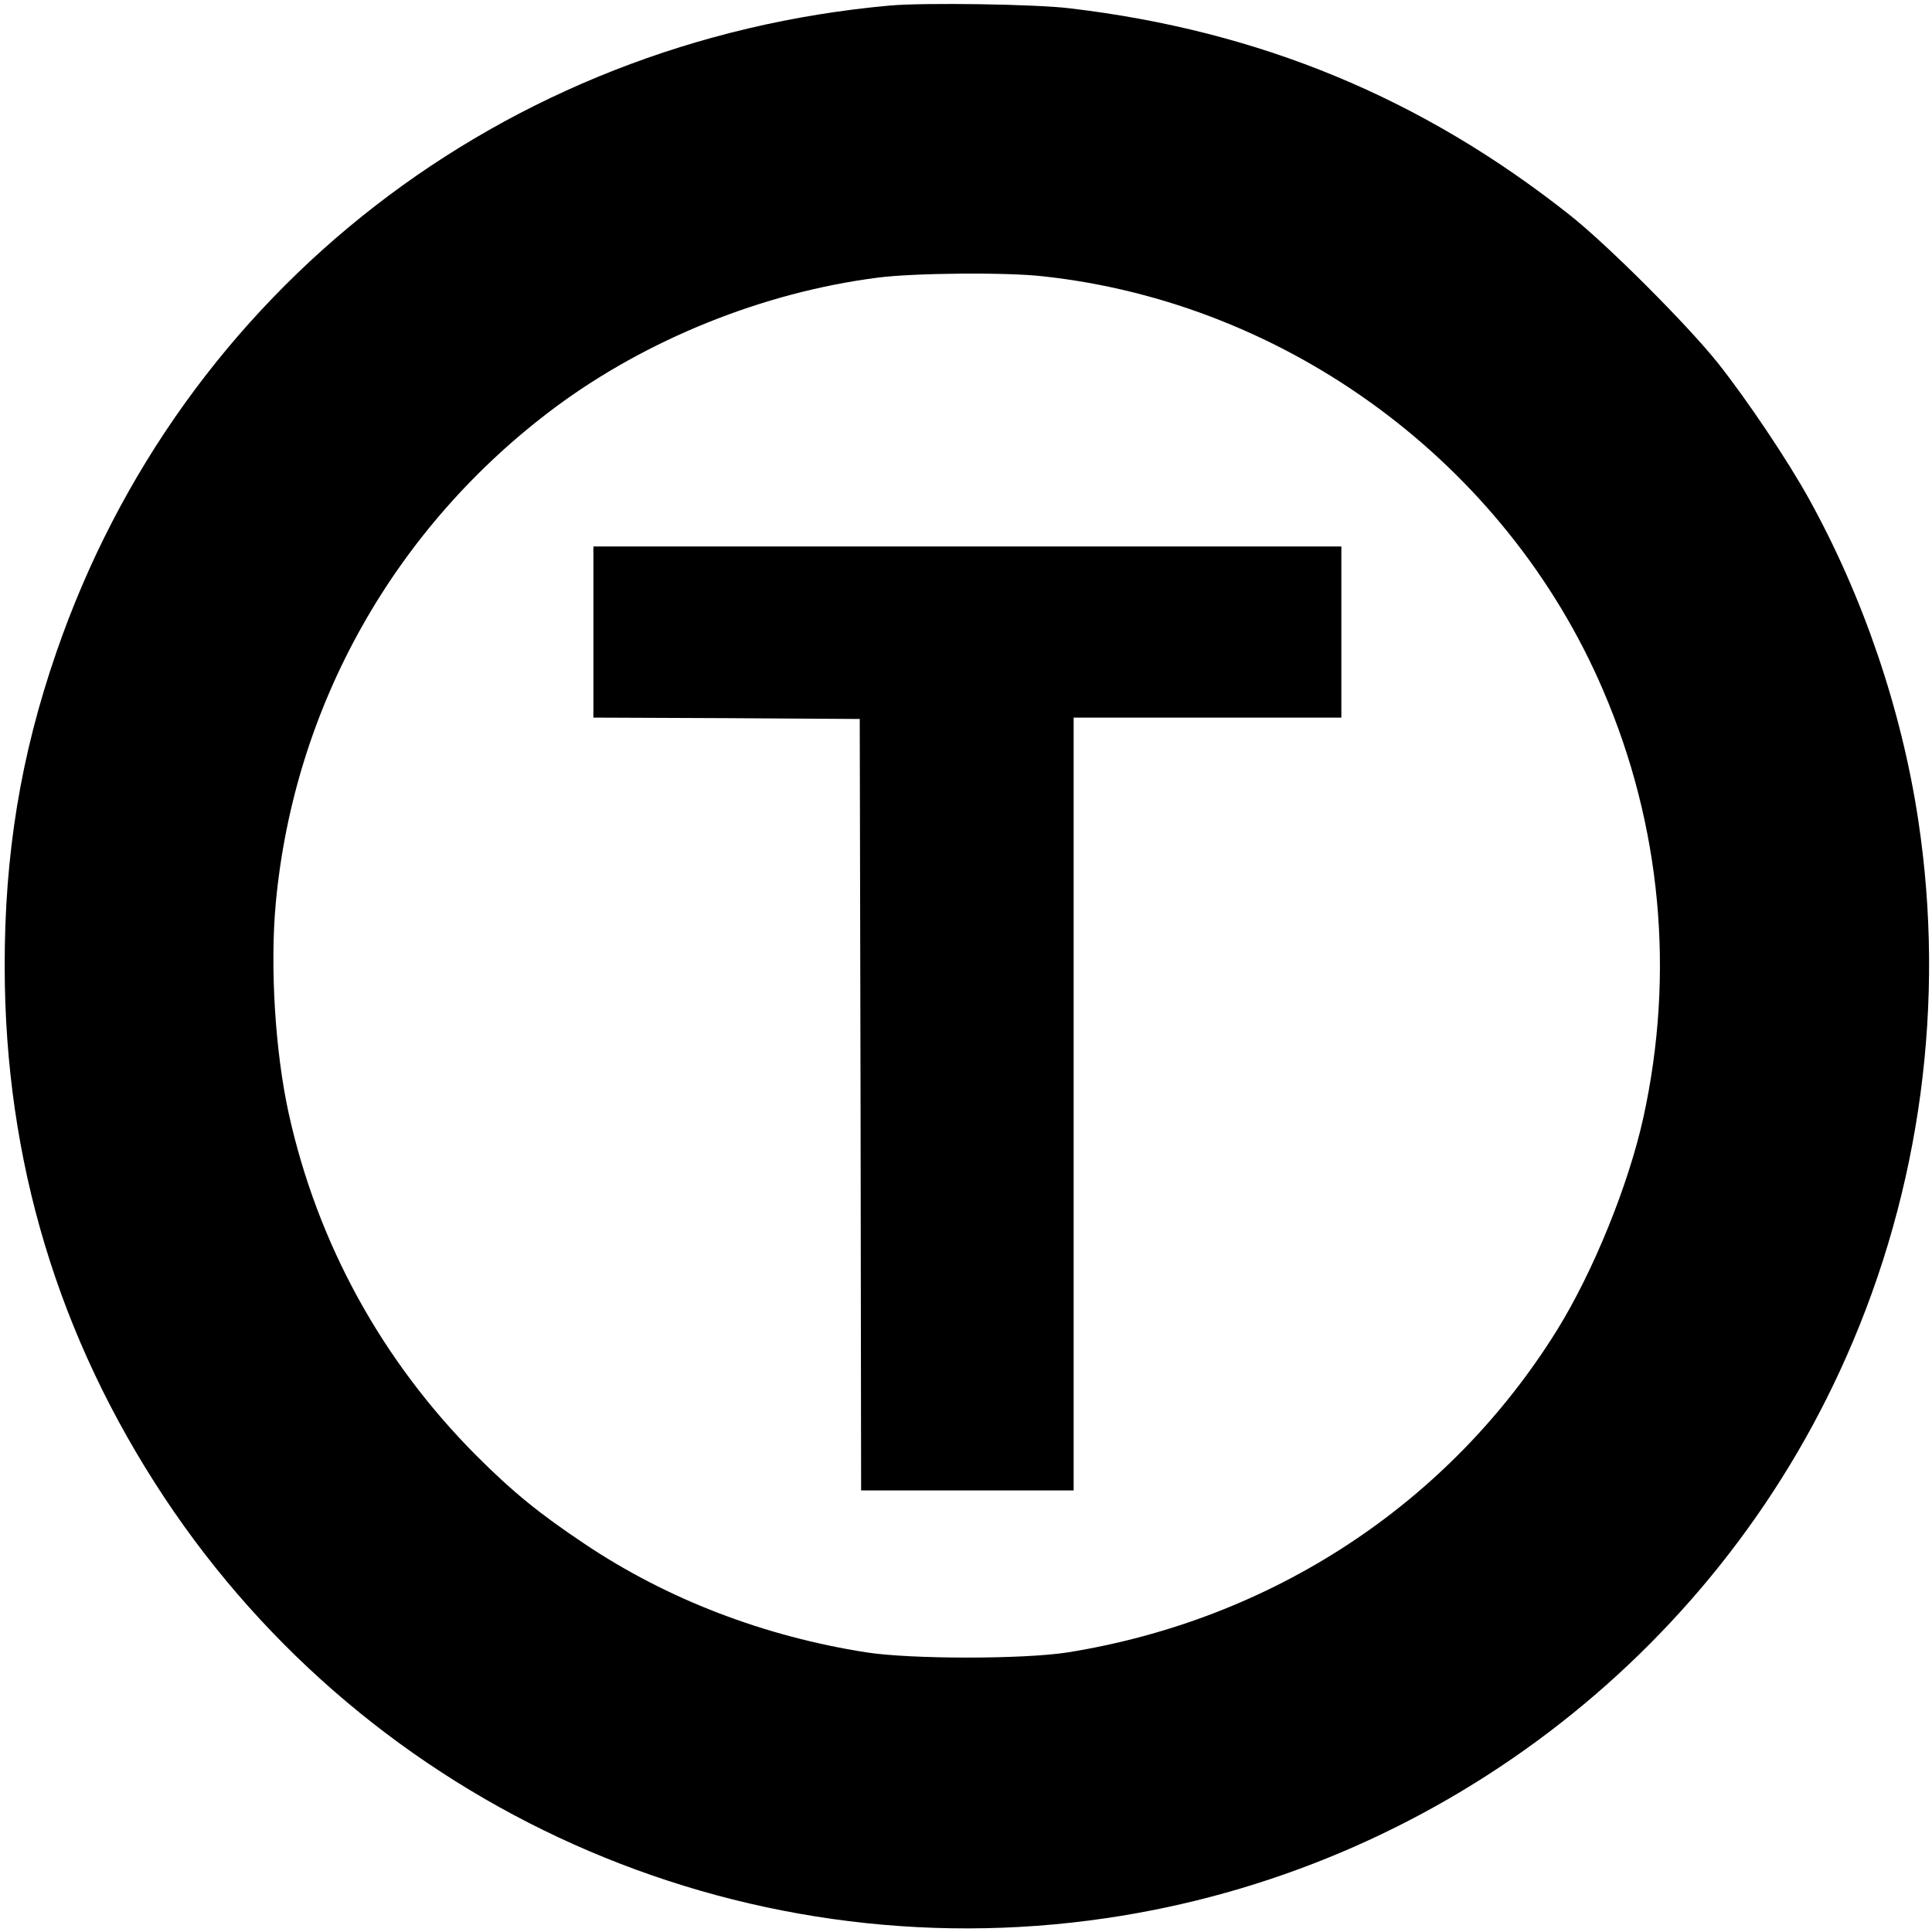
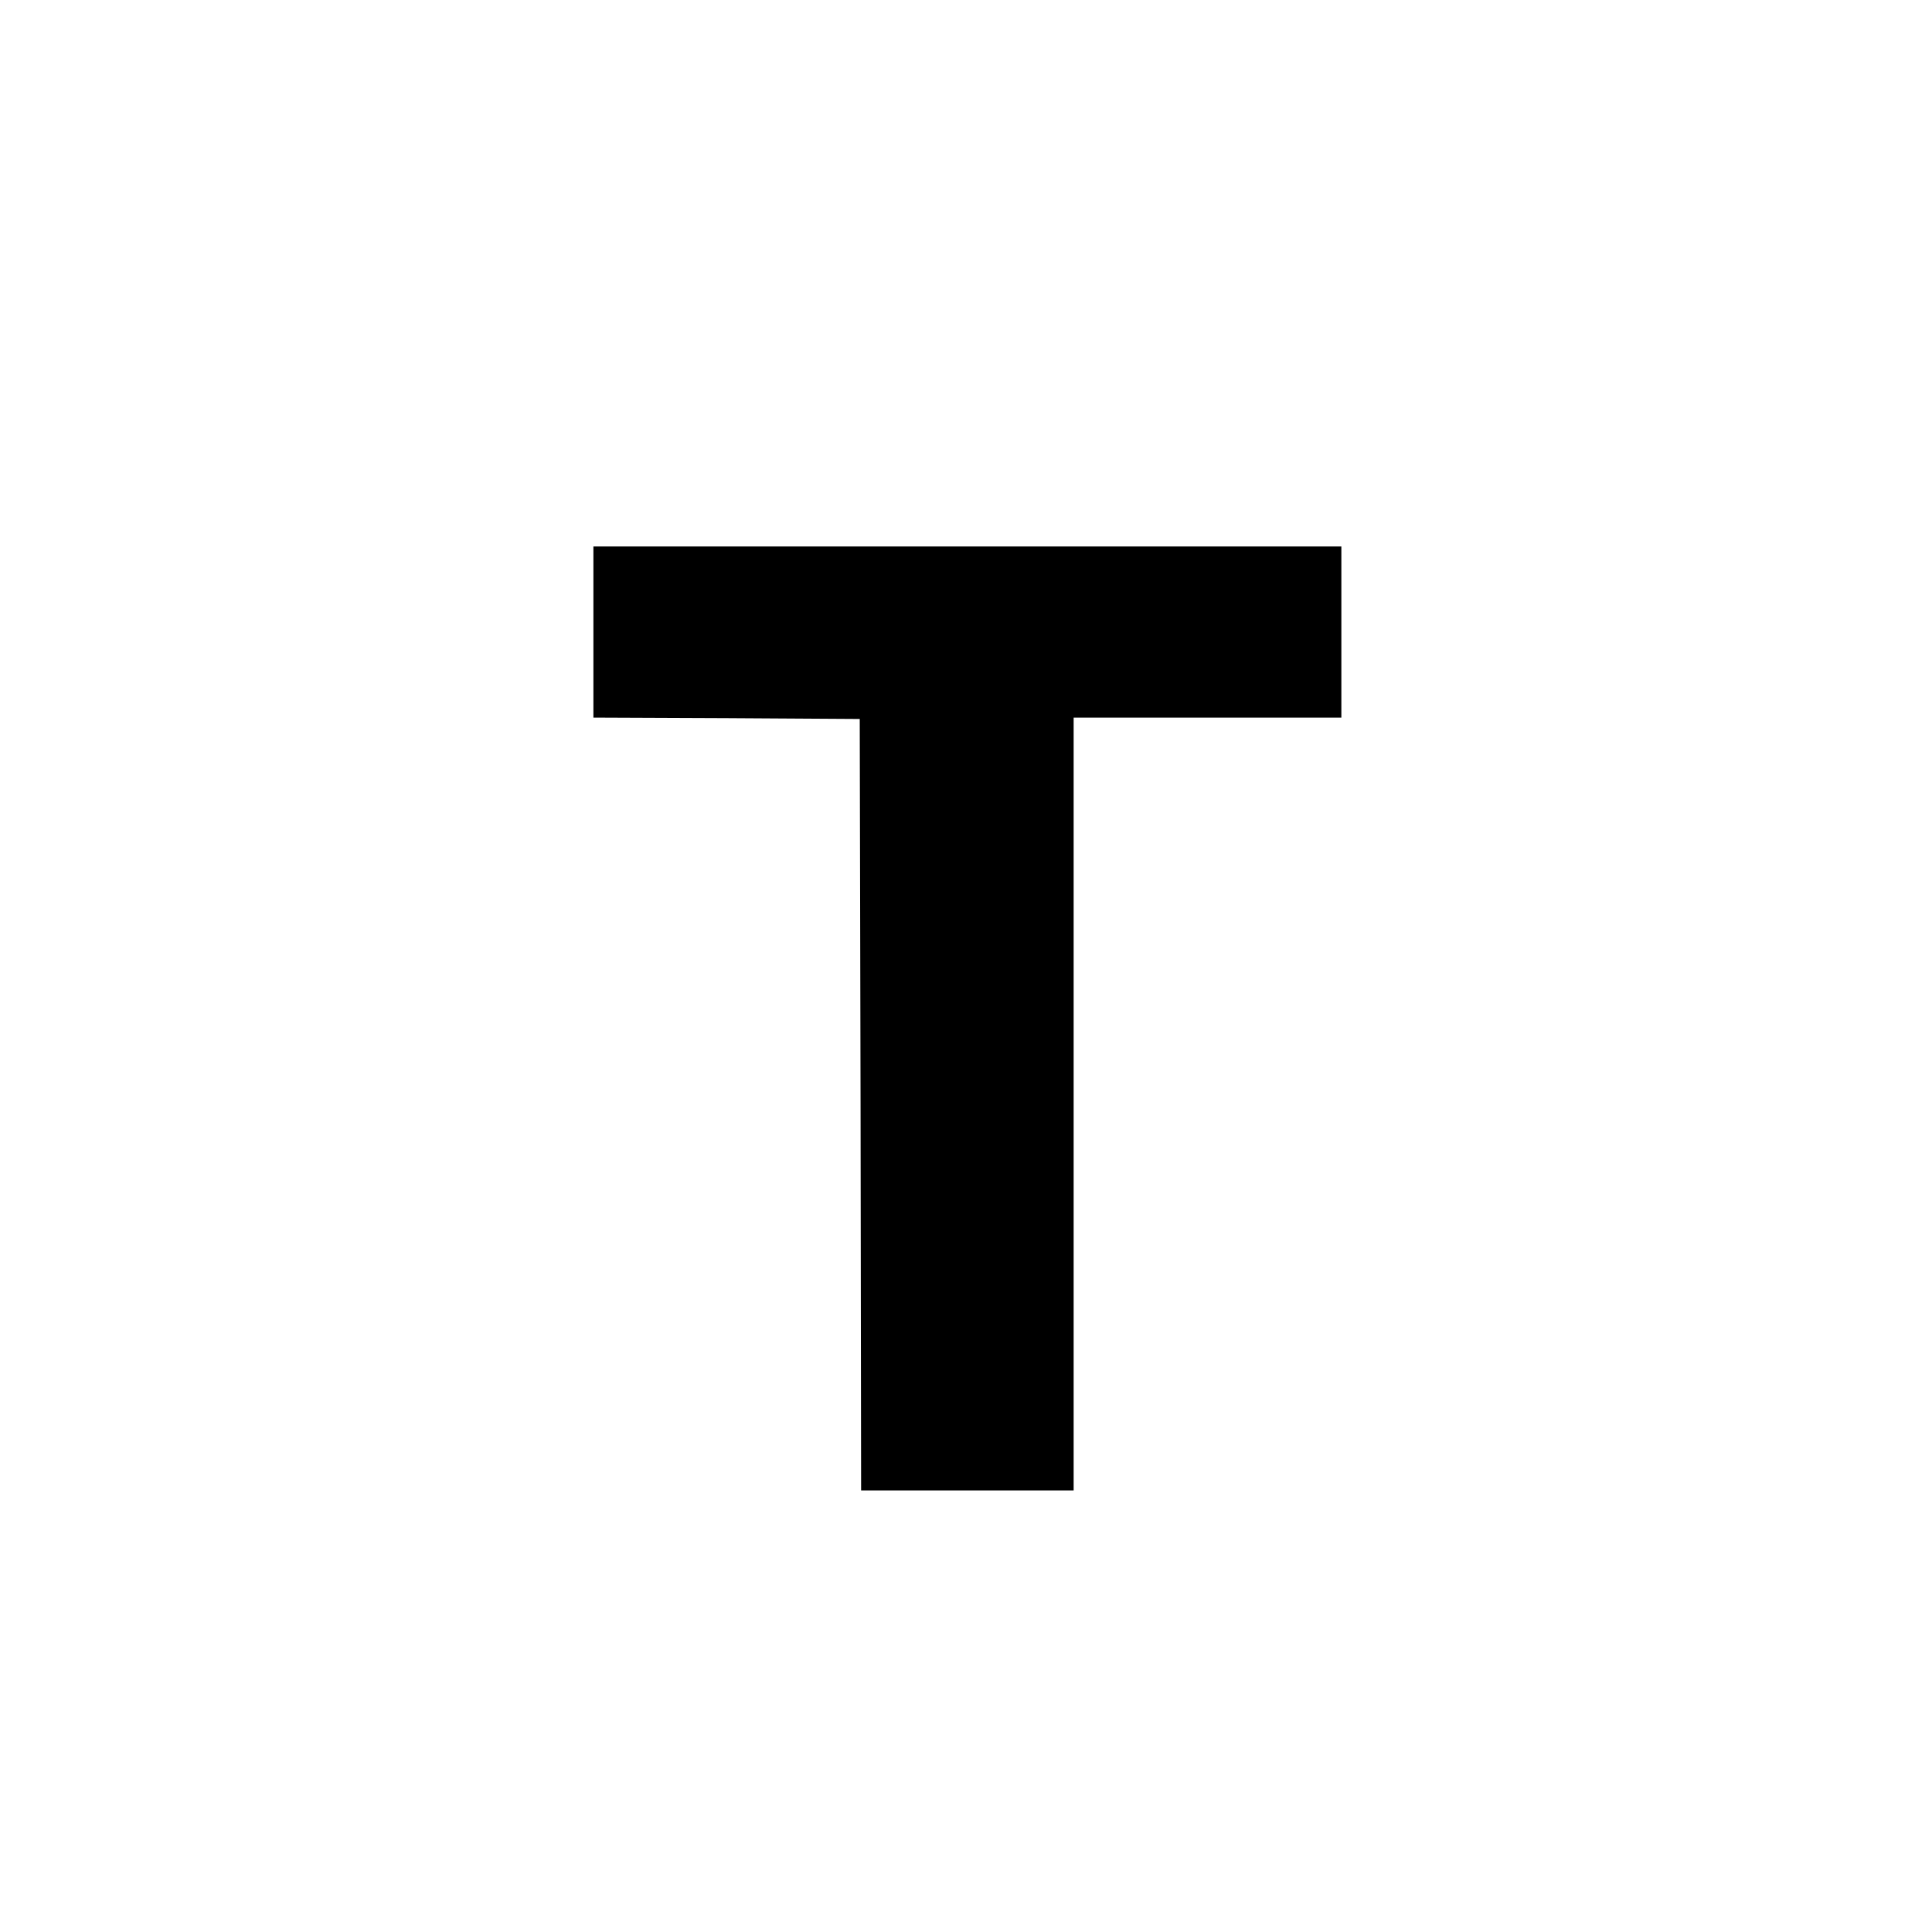
<svg xmlns="http://www.w3.org/2000/svg" version="1.0" width="700pt" height="700pt" viewBox="0 0 700 700" preserveAspectRatio="xMidYMid meet">
  <g transform="translate(0,700) scale(0.1,-0.1)" fill="#000000" stroke="none">
-     <path d="M3225 6980 c-1402 -126 -2569 -1031 -3021 -2344 -129 -373 -188 -732 -187 -1141 1 -699 194 -1340 578 -1920 746 -1126 2078 -1721 3412 -1525 1182 173 2201 945 2682 2033 270 608 361 1288 261 1947 -61 402 -200 809 -396 1163 -78 141 -226 361 -330 492 -112 140 -398 426 -534 534 -537 426 -1127 670 -1815 751 -122 15 -527 21 -650 10z m553 -981 c889 -96 1679 -680 2030 -1499 211 -490 261 -1027 146 -1550 -54 -244 -181 -557 -313 -770 -390 -627 -1030 -1048 -1773 -1167 -160 -25 -565 -25 -728 0 -372 58 -723 193 -1020 392 -165 110 -262 189 -394 321 -342 343 -576 769 -680 1240 -49 223 -68 530 -47 760 66 716 431 1364 1011 1797 333 248 756 418 1170 471 129 17 466 20 598 5z" />
    <path d="M2150 4710 l0 -310 483 -2 482 -3 3 -1397 2 -1398 385 0 385 0 0 1400 0 1400 485 0 485 0 0 310 0 310 -1355 0 -1355 0 0 -310z" />
  </g>
</svg>